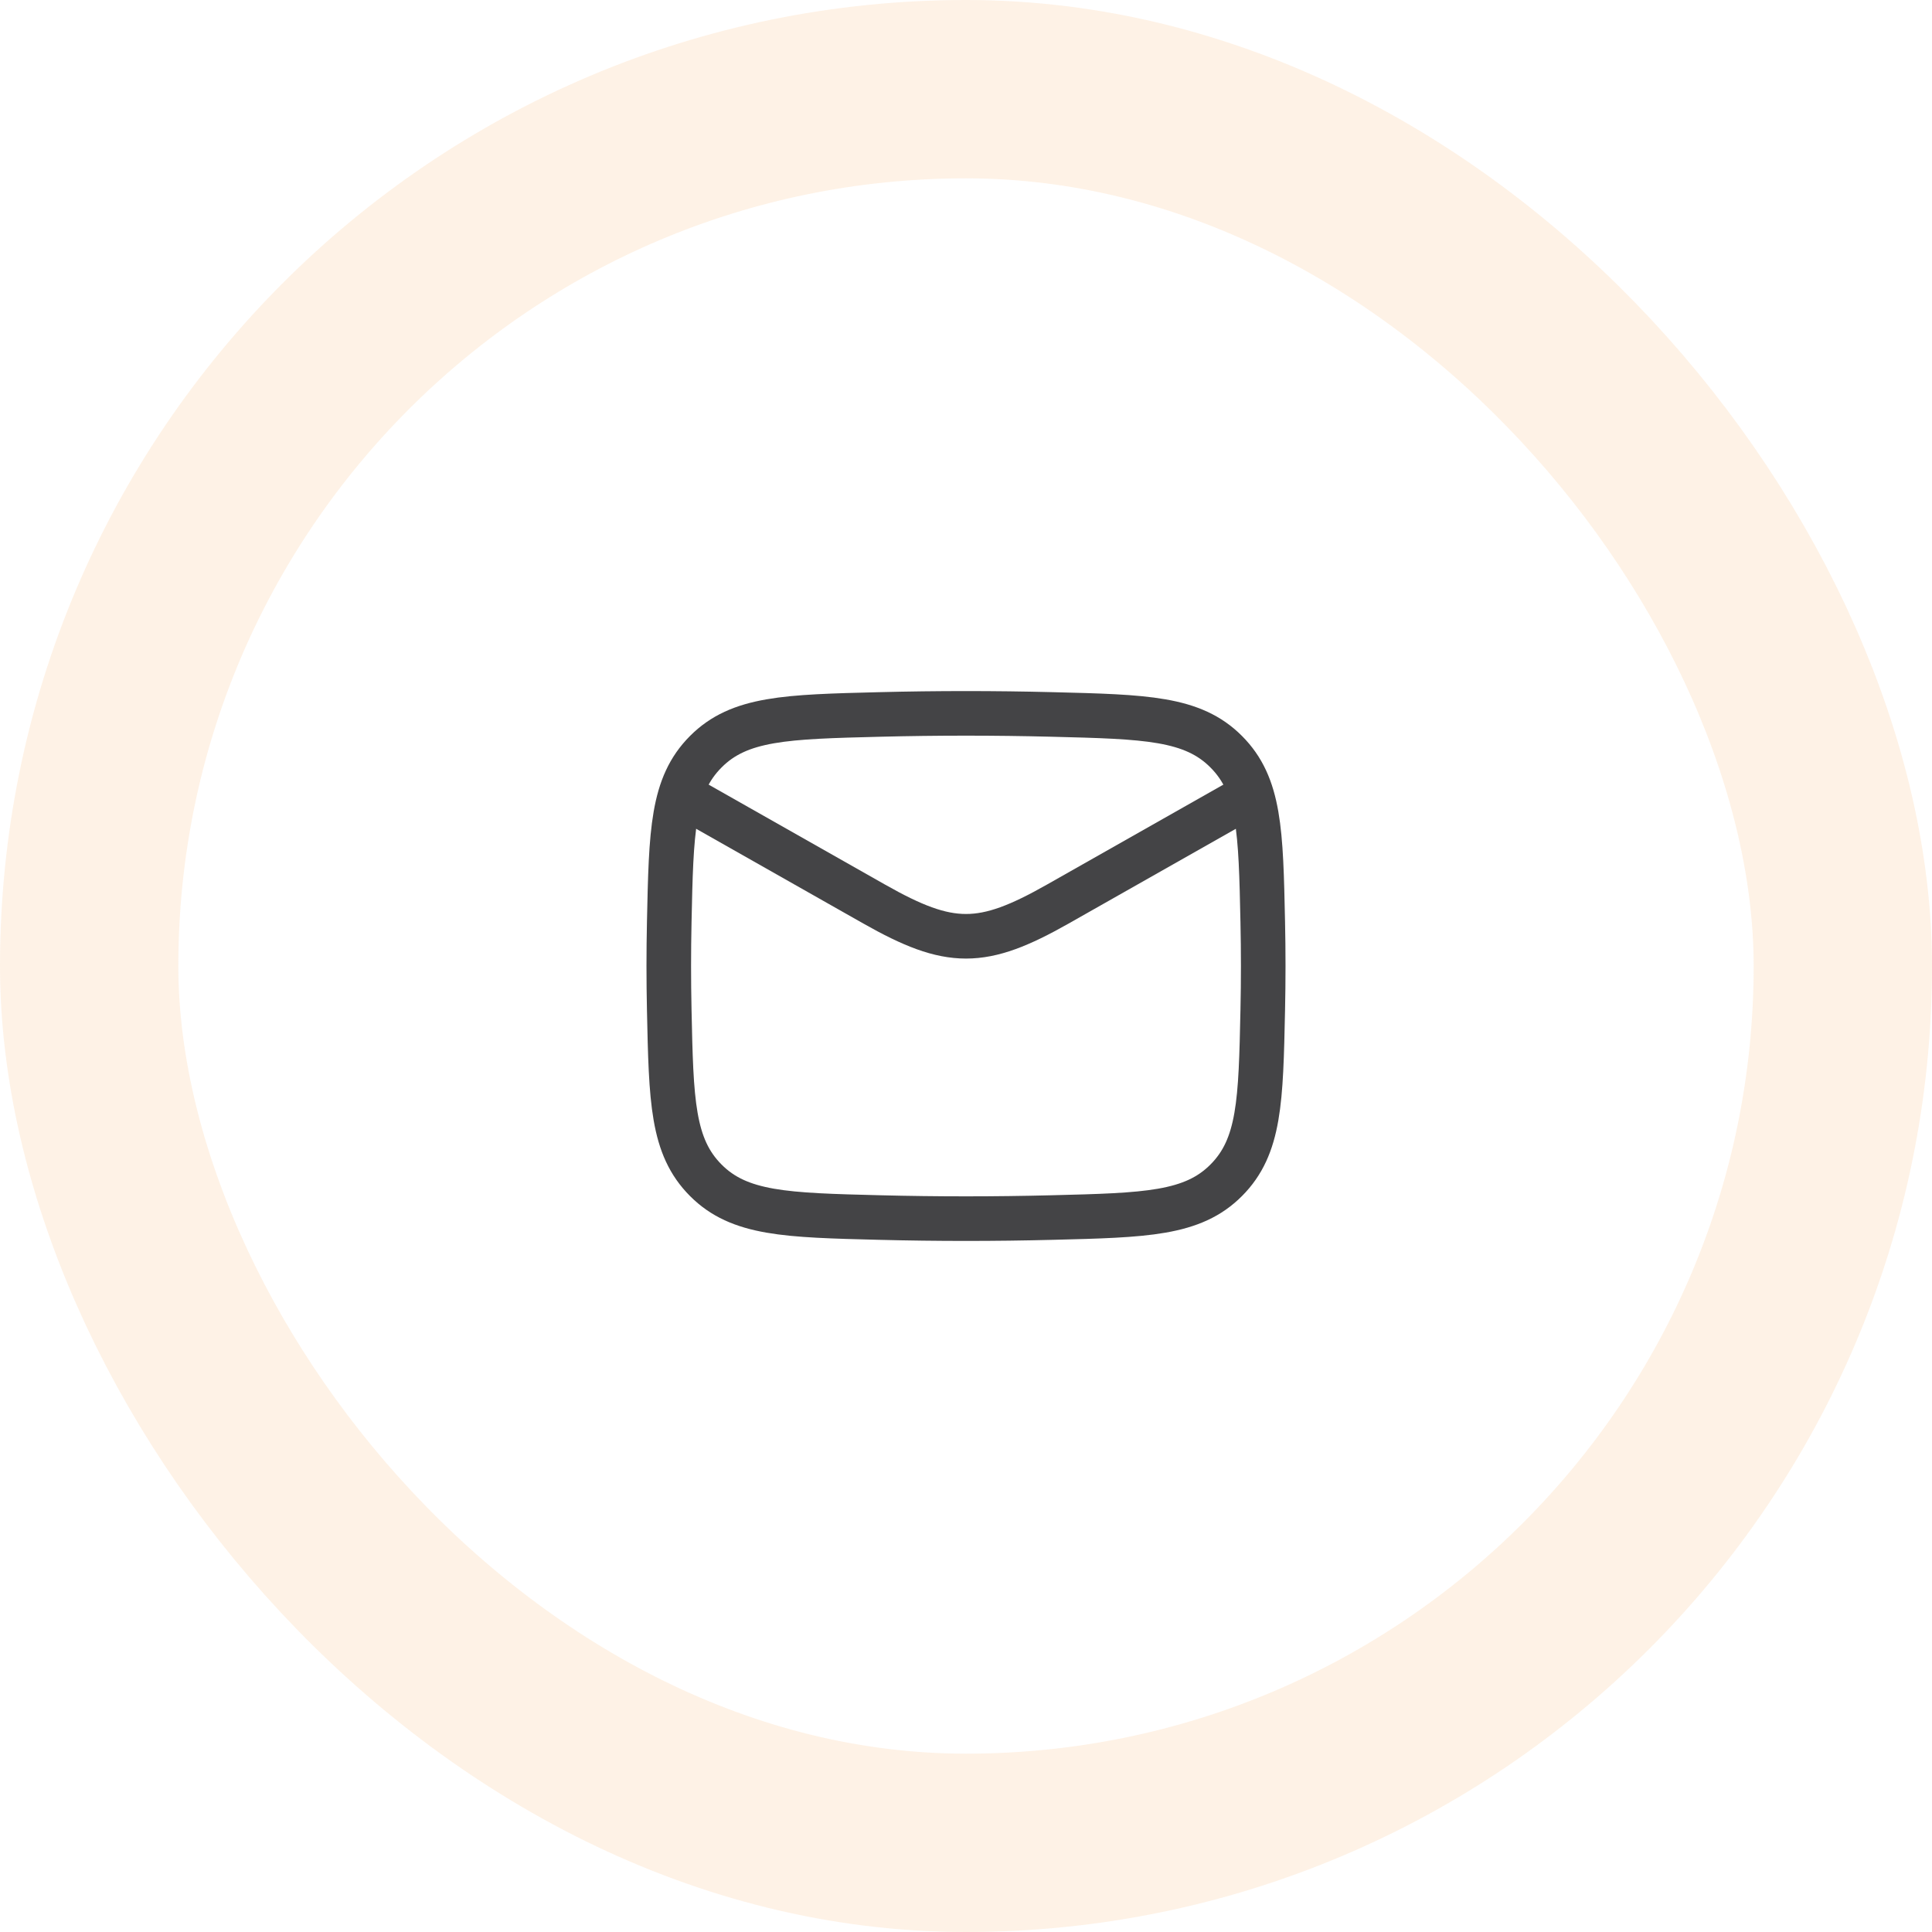
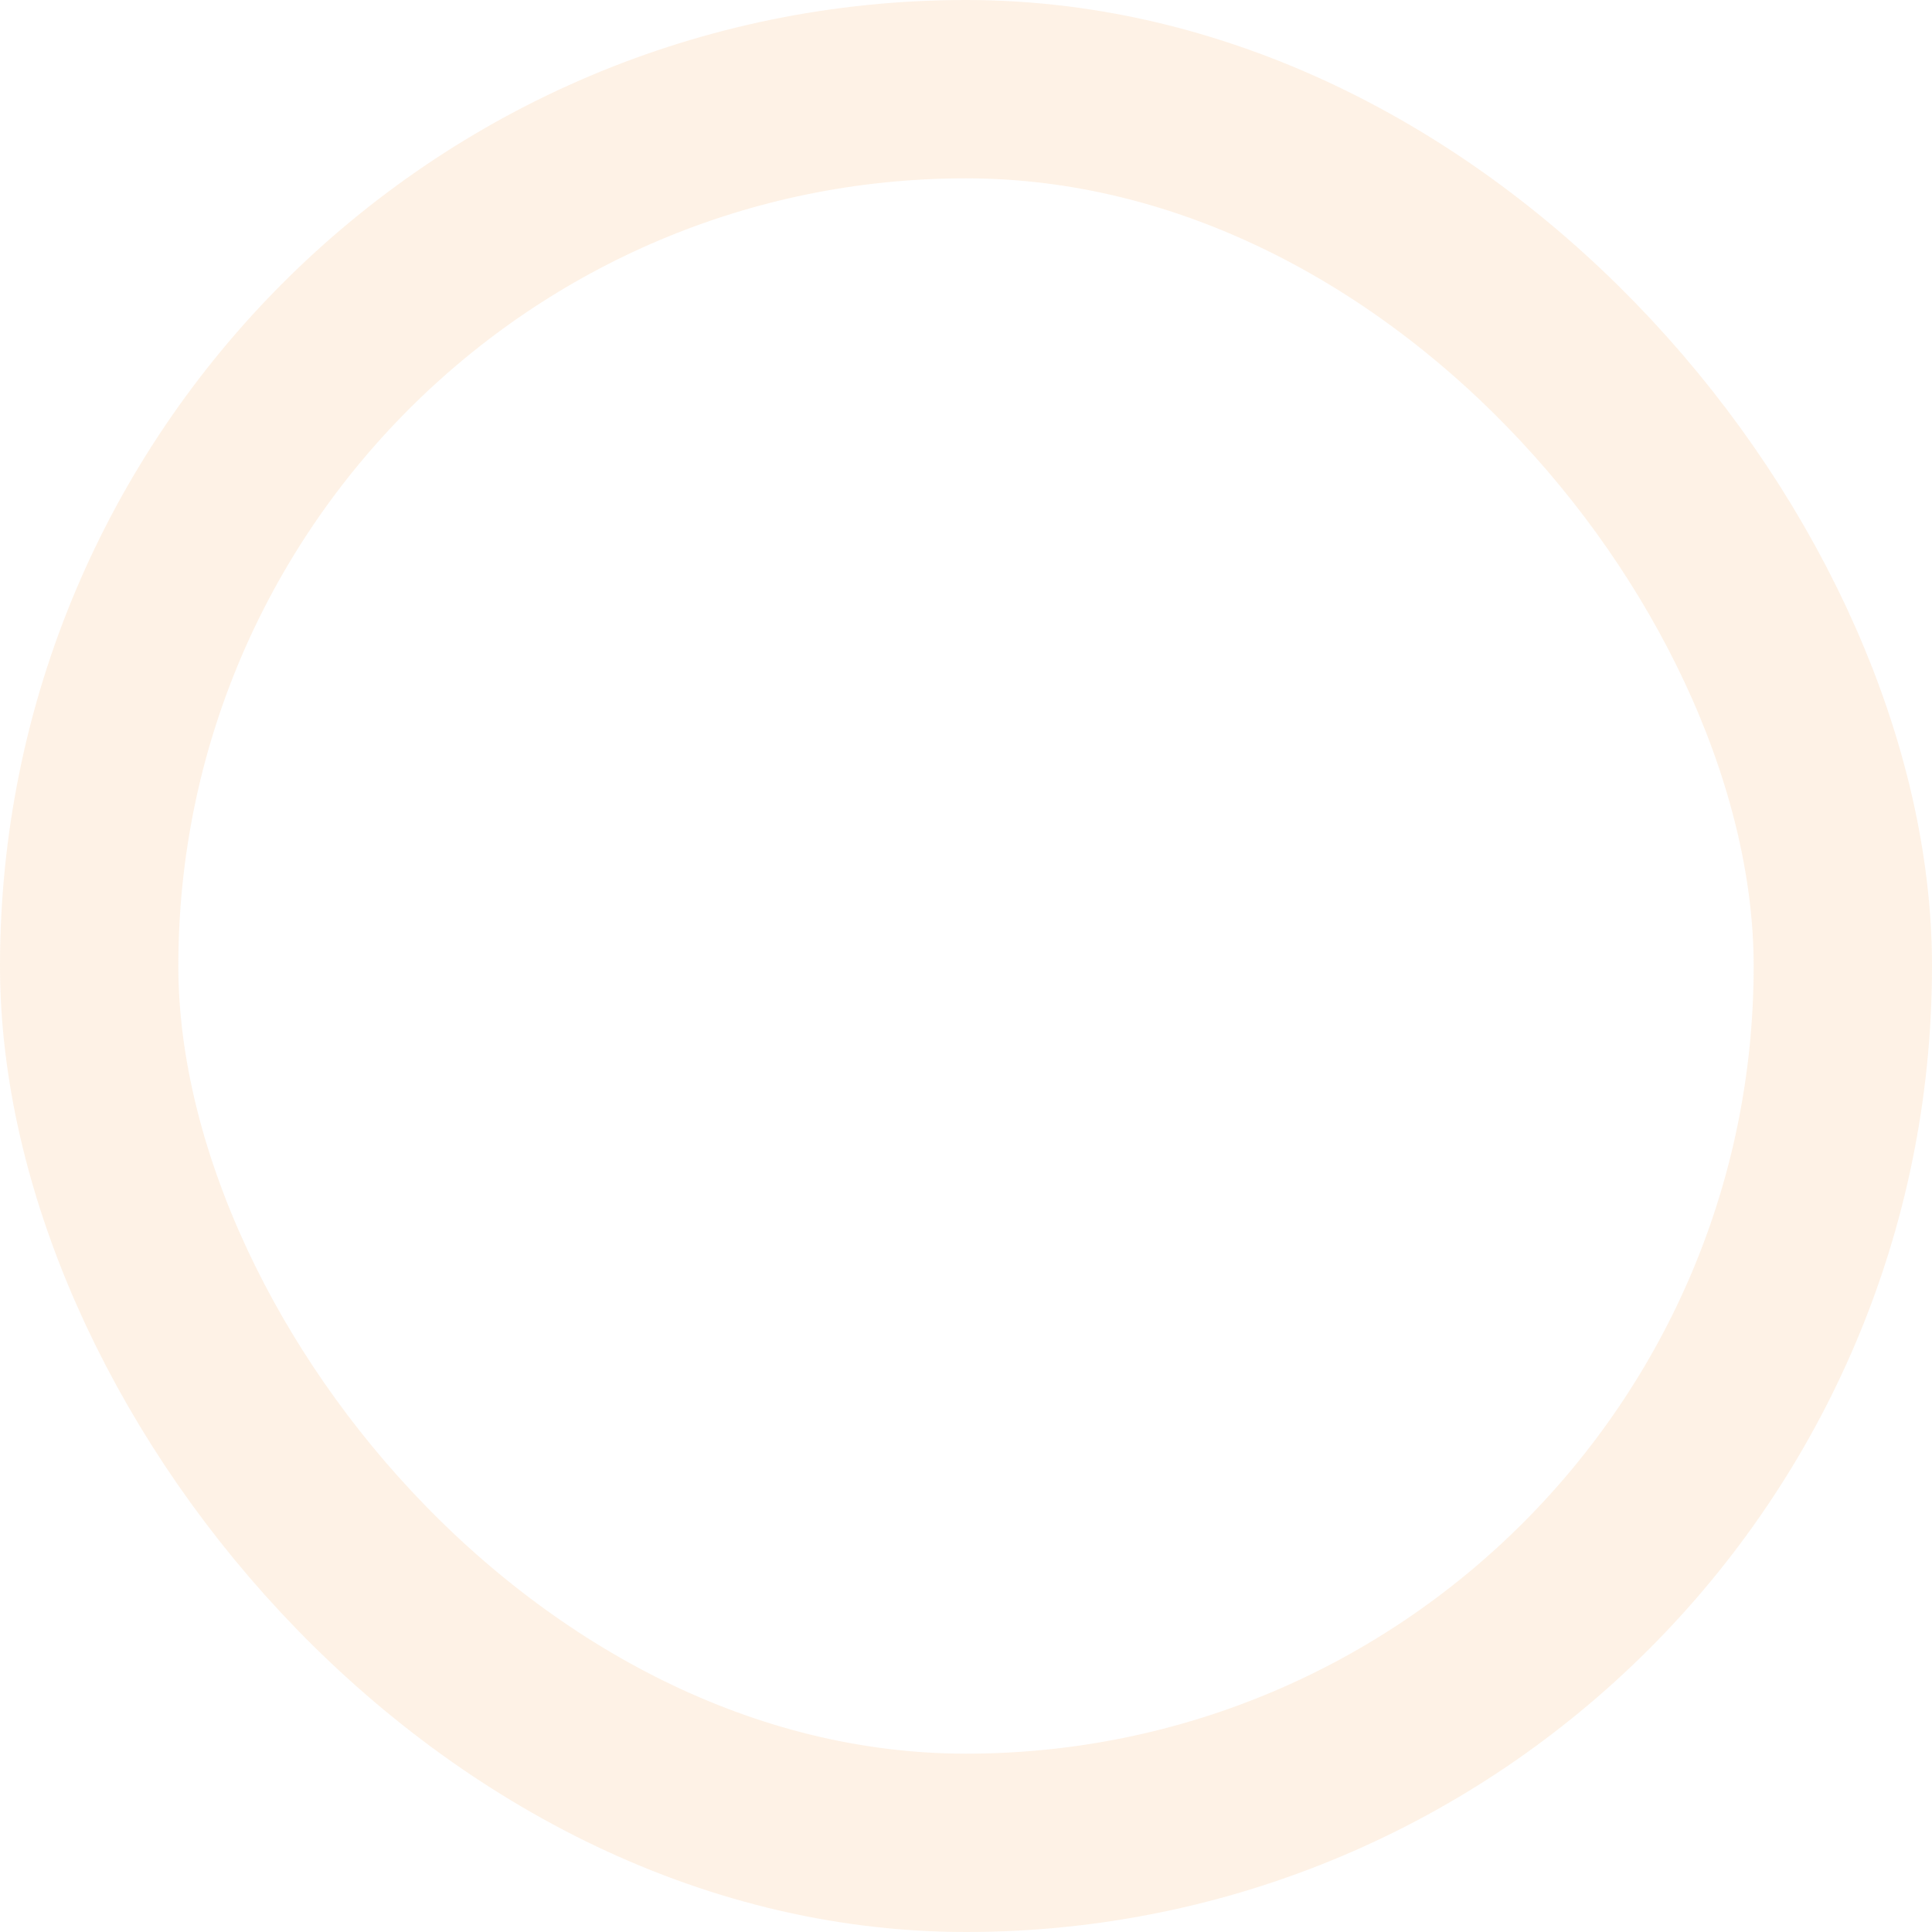
<svg xmlns="http://www.w3.org/2000/svg" width="65" height="65" viewBox="0 0 65 65" fill="none">
  <rect x="3" y="3" width="59" height="59" rx="29.5" stroke="#FCD4AC" stroke-opacity="0.3" stroke-width="6" />
-   <path d="M22.5 26.5L29.413 30.417C31.962 31.861 33.038 31.861 35.587 30.417L42.5 26.5" stroke="#444446" stroke-width="1.5" stroke-linejoin="round" />
-   <path d="M22.516 33.976C22.581 37.041 22.614 38.574 23.745 39.709C24.876 40.845 26.45 40.884 29.599 40.963C31.539 41.012 33.461 41.012 35.401 40.963C38.55 40.884 40.124 40.845 41.255 39.709C42.386 38.574 42.419 37.041 42.484 33.976C42.505 32.99 42.505 32.01 42.484 31.024C42.419 27.959 42.386 26.426 41.255 25.291C40.124 24.155 38.55 24.116 35.401 24.037C33.461 23.988 31.539 23.988 29.599 24.037C26.45 24.116 24.876 24.155 23.745 25.291C22.614 26.426 22.581 27.959 22.516 31.024C22.495 32.01 22.495 32.99 22.516 33.976Z" stroke="#444446" stroke-width="1.5" stroke-linejoin="round" />
</svg>